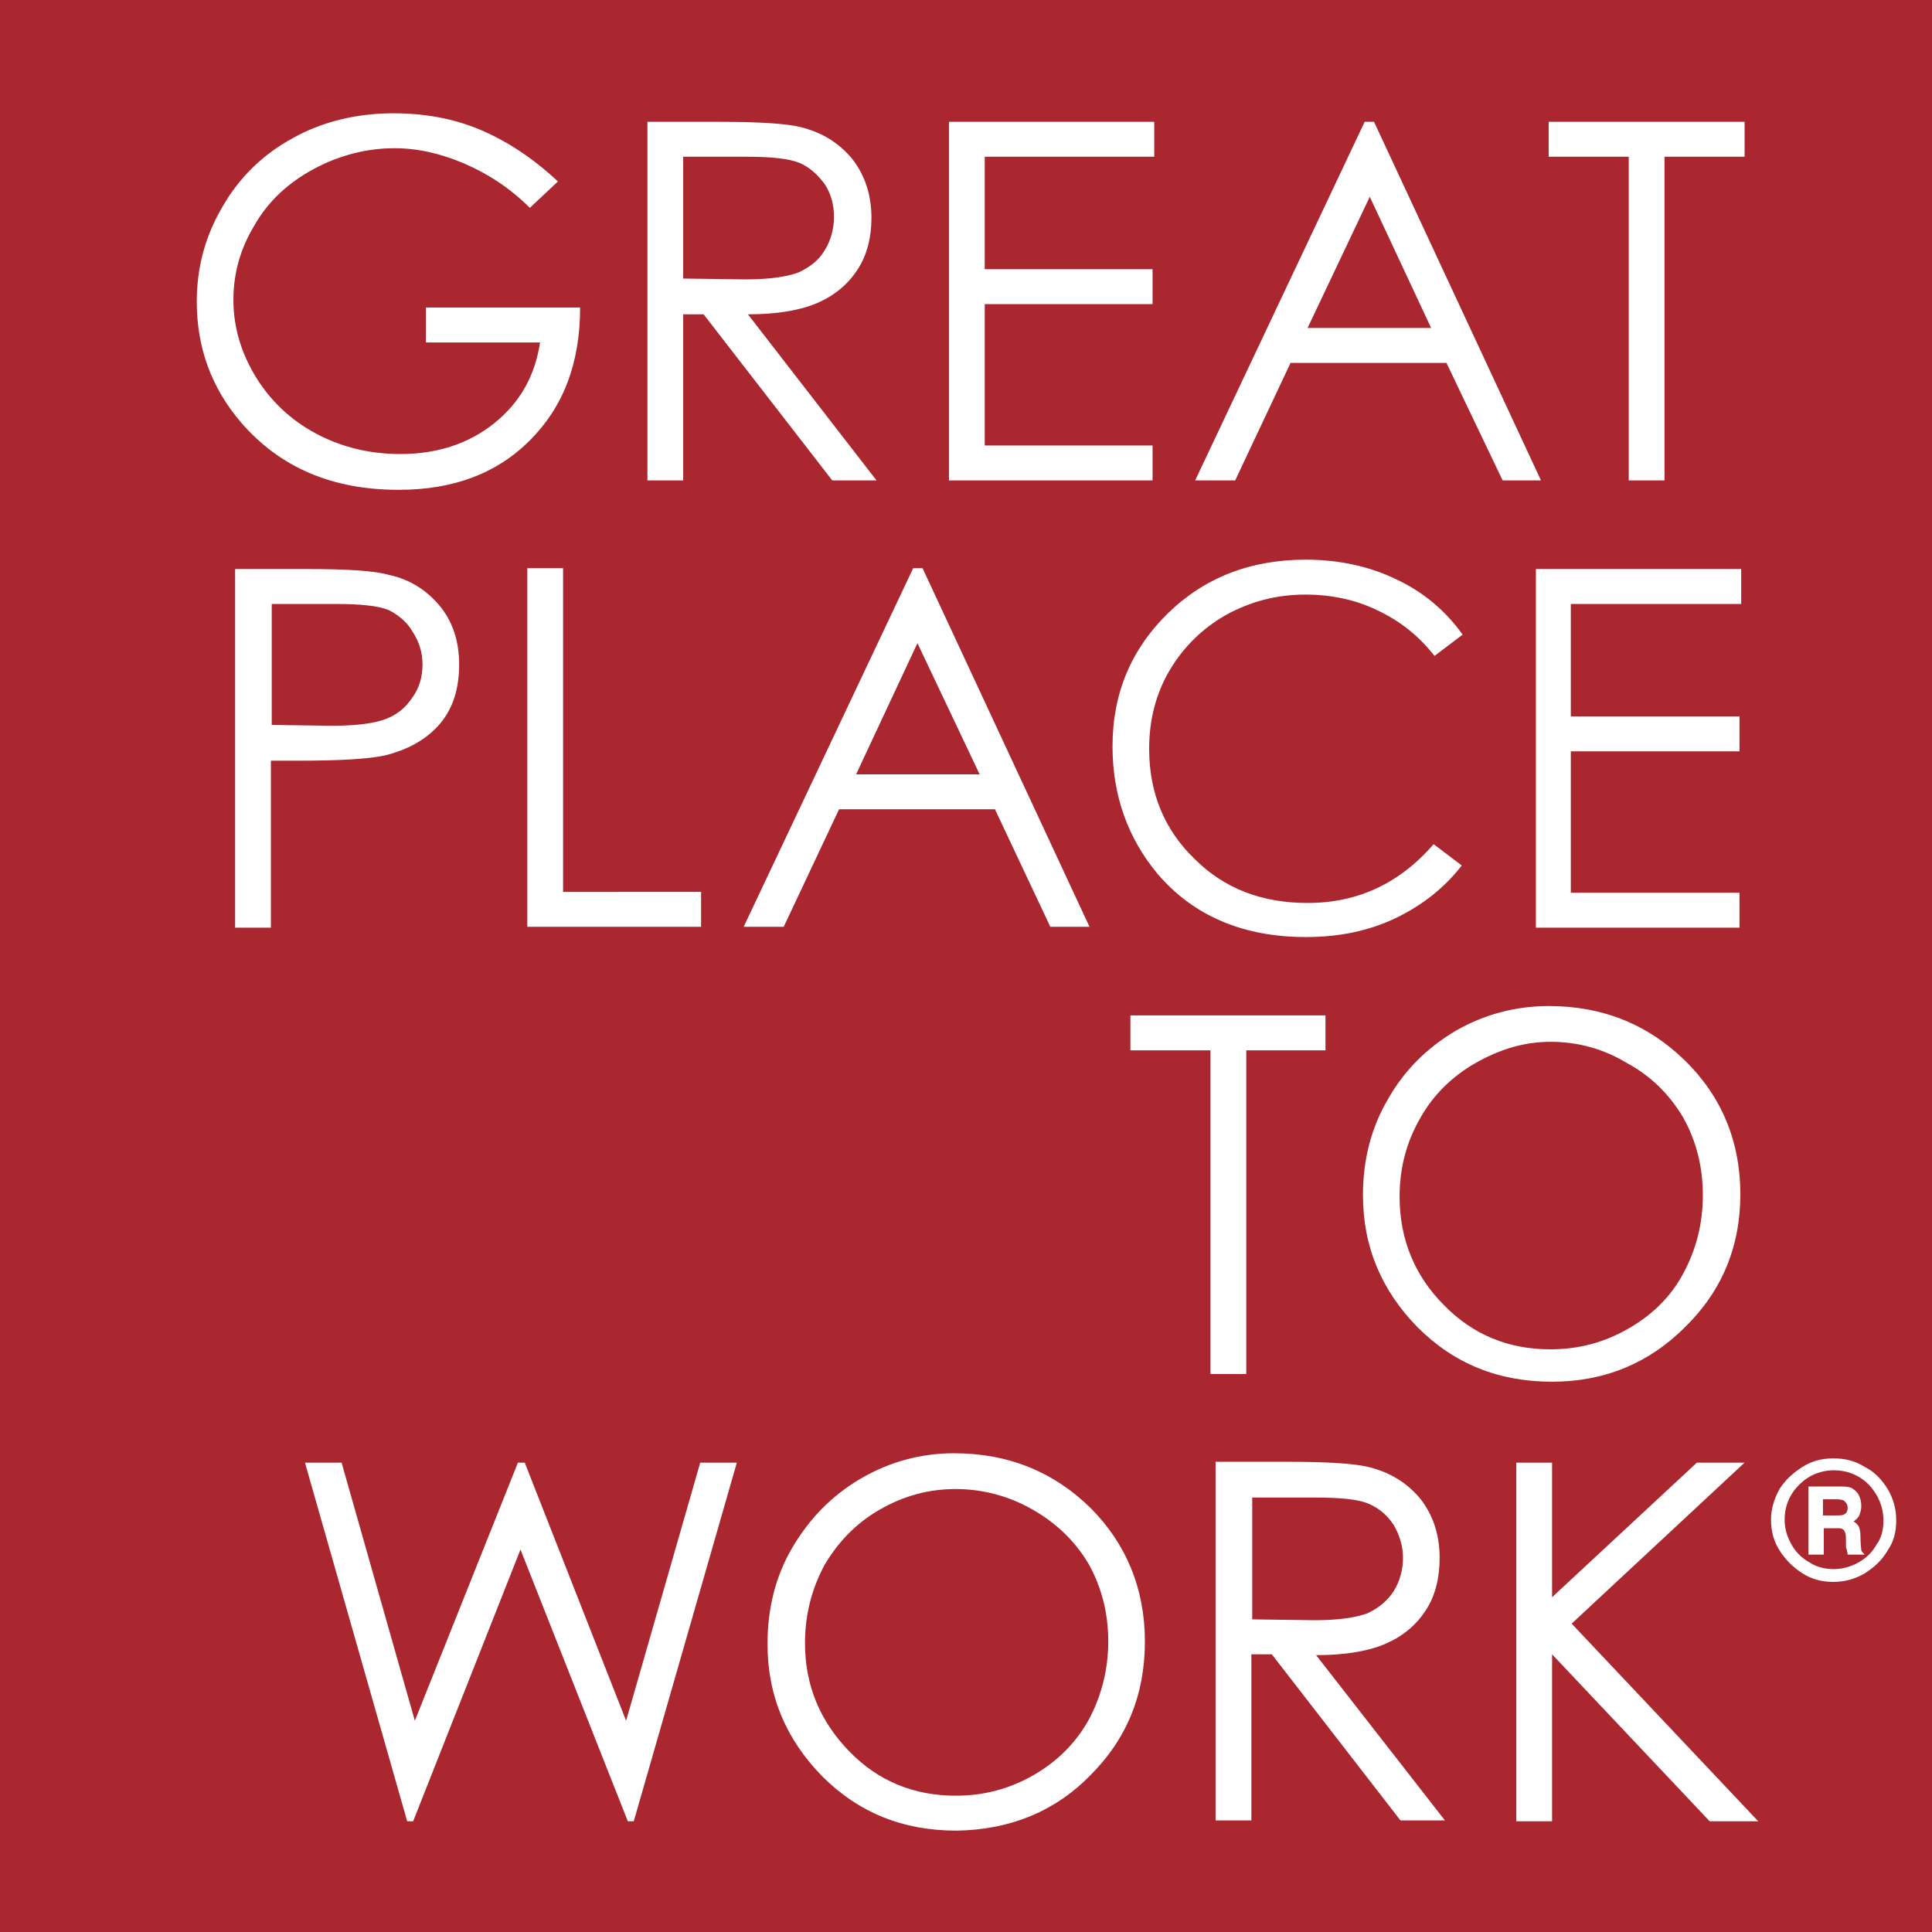
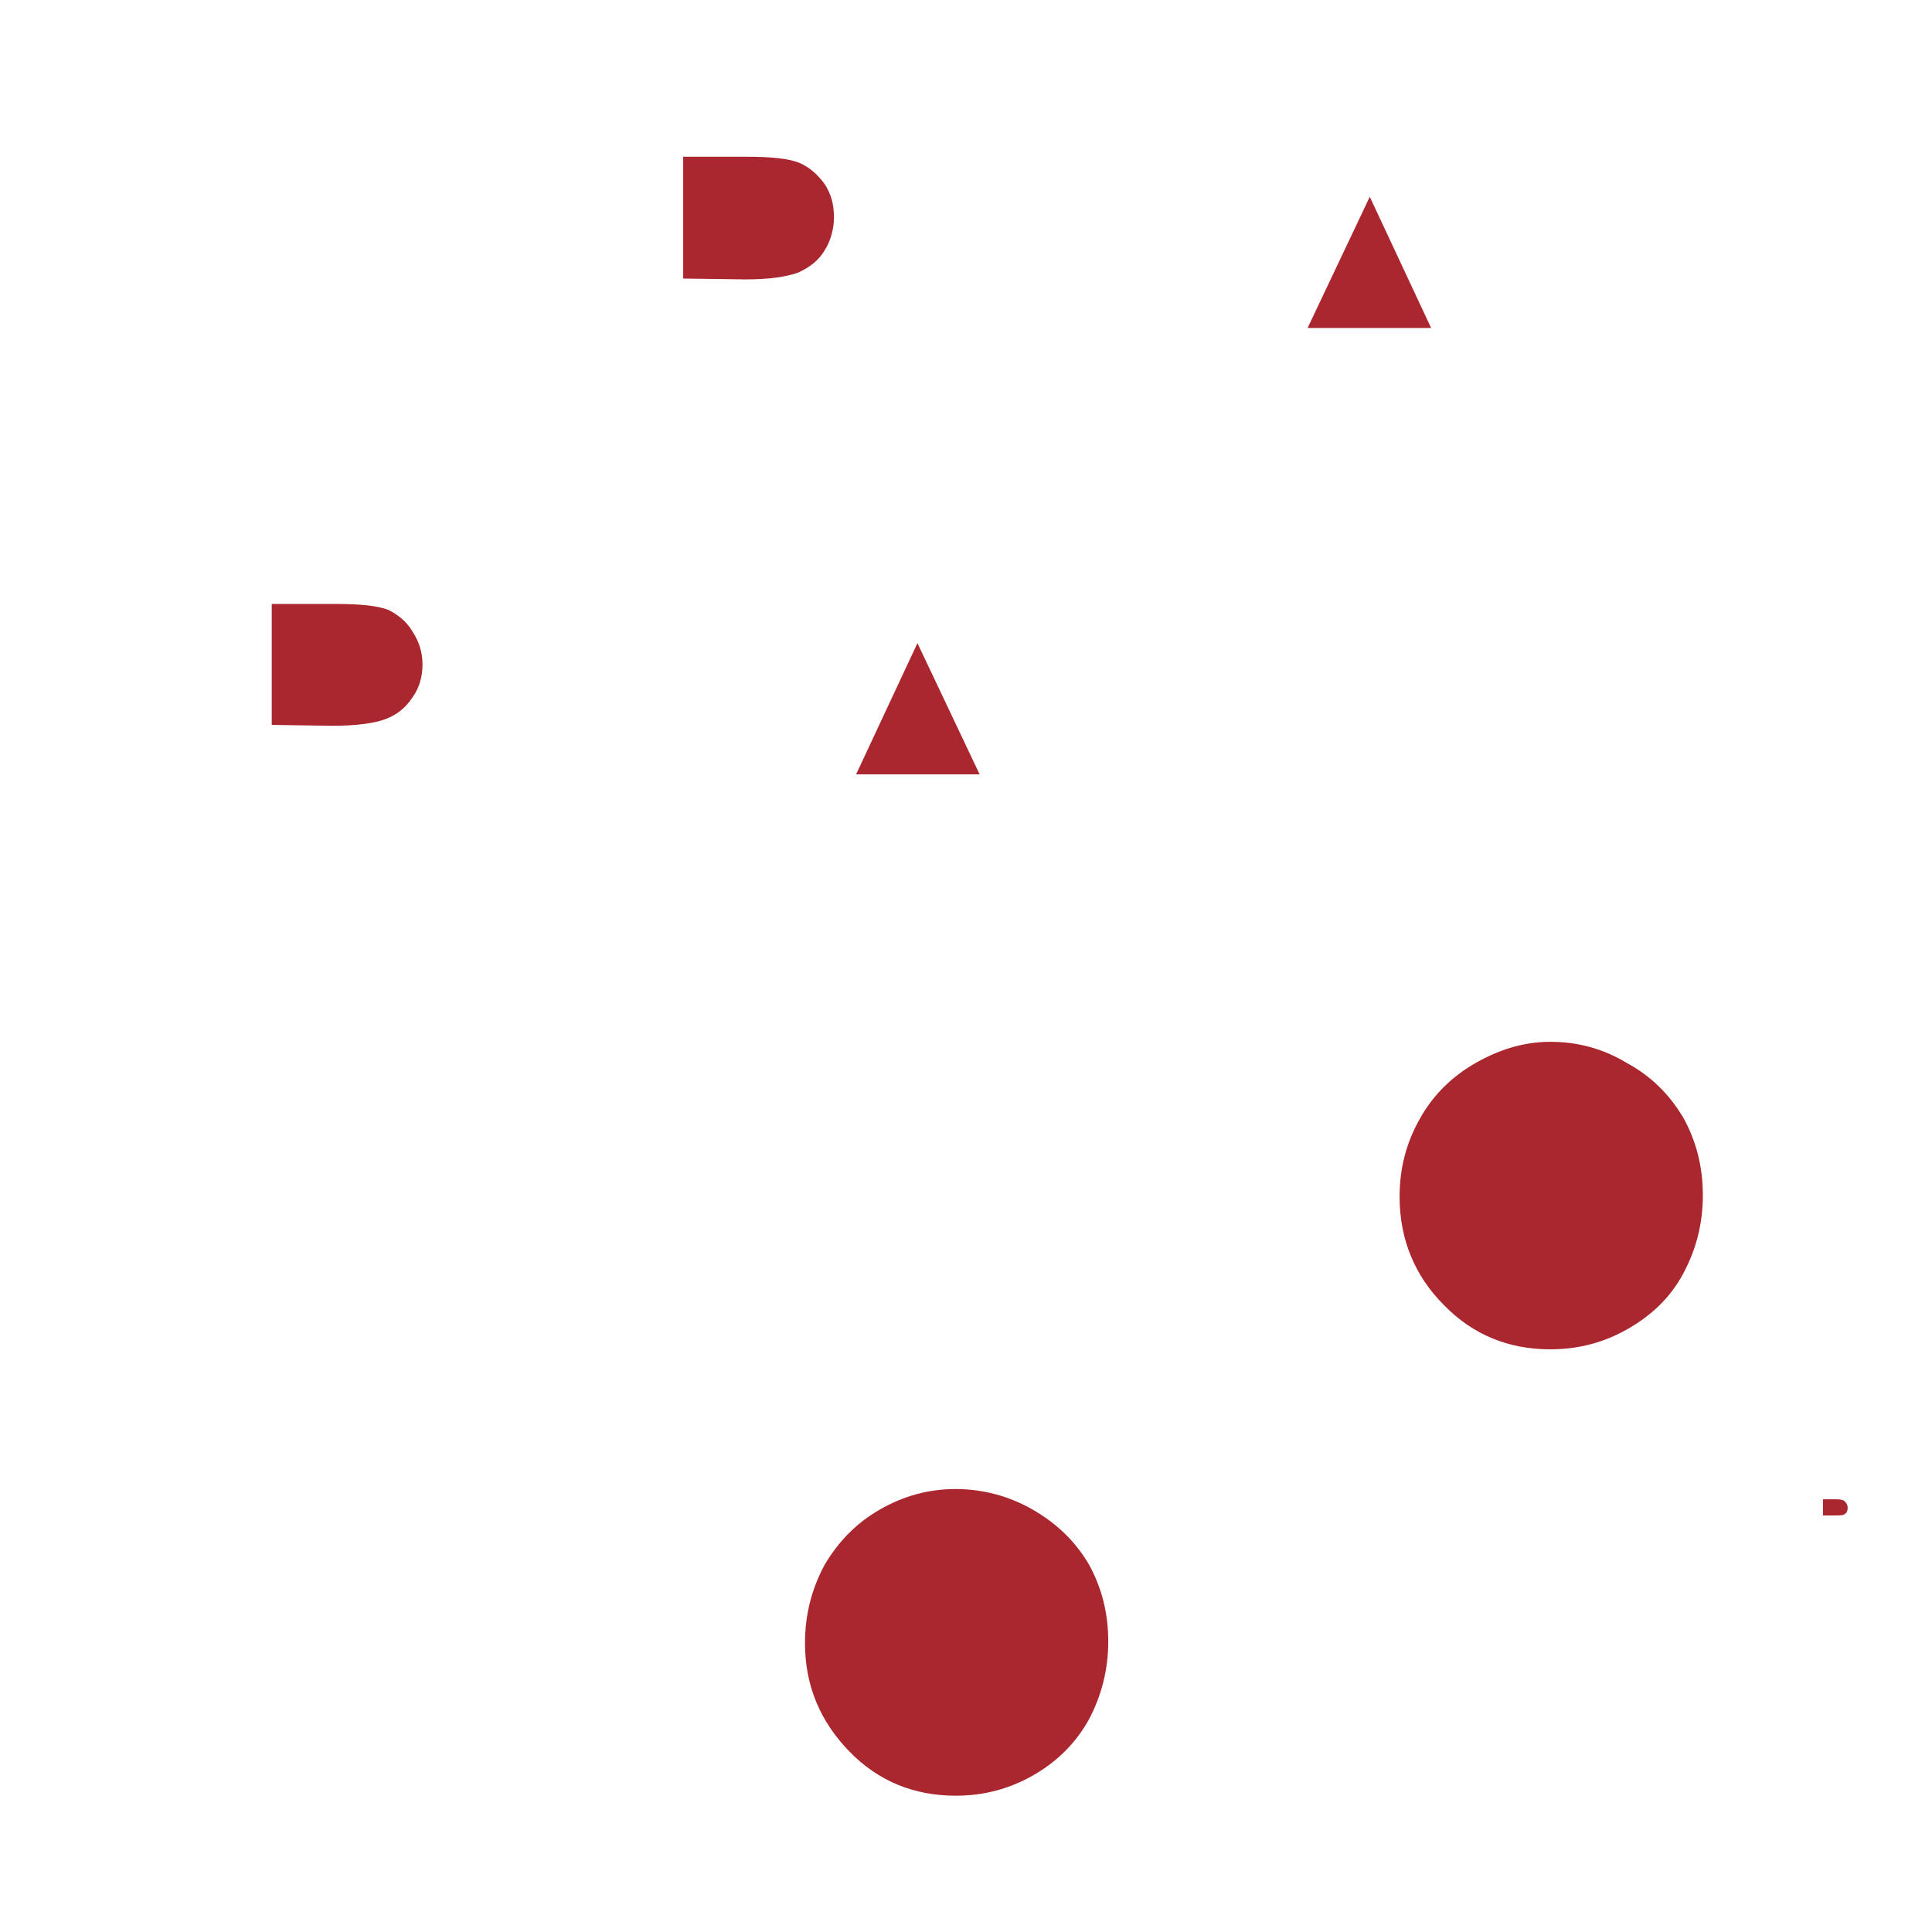
<svg xmlns="http://www.w3.org/2000/svg" version="1.1" id="Ebene_1" x="0px" y="0px" viewBox="0 0 226.8 226.8" style="enable-background:new 0 0 226.8 226.8;" xml:space="preserve">
  <style type="text/css">
	.st0{fill:#FFFFFF;}
	.st1{fill:#AA272F;}
</style>
  <rect class="st0" width="226.8" height="226.8" />
  <g id="XMLID_1_">
    <g>
-       <path class="st1" d="M226.8,0v228H0V0H226.8z M222.6,178.5c0-1.3-0.3-2.5-1-3.7c-0.7-1.1-1.5-2-2.7-2.6c-1.1-0.7-2.3-1-3.7-1    c-1.3,0-2.5,0.3-3.6,1c-1.1,0.7-2,1.5-2.7,2.6c-0.6,1.1-1,2.3-1,3.6c0,1.3,0.3,2.5,1,3.6c0.7,1.1,1.6,2,2.7,2.7    c1.1,0.7,2.3,1,3.6,1c1.3,0,2.5-0.3,3.7-1c1.1-0.7,2-1.5,2.7-2.7C222.3,181,222.6,179.8,222.6,178.5z M206.4,213.8l-21.9-23.2    l20.3-18.9h-5.6l-17,15.8v-15.8h-4.2v42.1h4.2v-19.6l18.5,19.6H206.4z M204.8,18.4v-4.1h-23v4.1h9.4v38h4.2v-38H204.8z     M204.4,70.9v-4.1h-24.1v42.1h23.9v-4.1h-19.8V88.2h19.8v-4.1h-19.8V70.9H204.4z M204.3,140.2c0-6.2-2.2-11.5-6.5-15.7    c-4.3-4.2-9.6-6.4-16-6.4c-3.9,0-7.6,1-10.9,2.9c-3.4,2-6.1,4.7-8,8.1c-2,3.4-2.9,7.2-2.9,11.2c0,6.1,2.2,11.2,6.4,15.5    c4.3,4.3,9.5,6.4,15.8,6.4c6.2,0,11.4-2.2,15.6-6.4C202.1,151.6,204.3,146.4,204.3,140.2z M180.9,56.4l-19.6-42.1h-1.1l-19.9,42.1    h4.7l6.5-13.8h18.3l6.6,13.8H180.9z M168.4,77l3.3-2.5c-2-2.8-4.6-5-7.8-6.5c-3.1-1.5-6.7-2.3-10.6-2.3c-6.5,0-11.9,2.1-16.2,6.3    c-4.3,4.2-6.5,9.4-6.5,15.6c0,5.8,1.8,10.8,5.3,15c4.2,4.9,10,7.4,17.4,7.4c3.9,0,7.3-0.7,10.5-2.2c3.1-1.5,5.7-3.5,7.8-6.2    l-3.3-2.5c-4,4.6-8.9,6.9-14.8,6.9c-5.4,0-9.8-1.7-13.3-5.2c-3.5-3.4-5.3-7.7-5.3-12.9c0-3.4,0.8-6.5,2.4-9.2    c1.6-2.7,3.8-4.9,6.6-6.5c2.9-1.6,6-2.4,9.3-2.4c3.1,0,5.9,0.6,8.4,1.8C164.4,72.9,166.6,74.7,168.4,77z M169.7,213.8l-15.2-19.5    c3.5,0,6.3-0.5,8.3-1.4c2-0.9,3.5-2.2,4.6-3.9c1.1-1.7,1.6-3.8,1.6-6.1c0-2.8-0.8-5.1-2.3-7c-1.6-1.9-3.6-3.1-6.1-3.7    c-1.7-0.4-4.8-0.6-9.5-0.6h-8.4v42.1h4.2v-19.5h2.4l15.1,19.5H169.7z M155.6,123.3v-4.1h-22.9v4.1h9.4v38h4.2v-38H155.6z     M135.5,18.4v-4.1h-24.1v42.1h23.9v-4.1h-19.7V35.7h19.7v-4.1h-19.7V18.4H135.5z M128,208.4c4.3-4.3,6.4-9.5,6.4-15.7    c0-6.2-2.2-11.5-6.4-15.7c-4.3-4.2-9.6-6.4-16-6.4c-3.9,0-7.6,1-11,3c-3.4,2-6,4.7-8,8.1c-2,3.4-2.9,7.2-2.9,11.3    c0,6.1,2.2,11.2,6.4,15.5c4.3,4.3,9.5,6.4,15.8,6.4C118.5,214.8,123.8,212.7,128,208.4z M127.9,108.8l-19.6-42.1h-1.1l-19.9,42.1    H92l6.5-13.8h18.3l6.5,13.8H127.9z M102.9,56.4L87.8,36.9c3.5,0,6.3-0.5,8.3-1.4c2-0.9,3.5-2.2,4.6-3.9c1.1-1.7,1.6-3.8,1.6-6    c0-2.8-0.8-5.1-2.3-7c-1.6-1.9-3.6-3.1-6.1-3.7c-1.7-0.4-4.8-0.6-9.5-0.6H76v42.1h4.2V36.9h2.4l15.1,19.5H102.9z M74.4,213.8    l12.1-42.1h-4.3L73.5,202l-11.9-30.3h-0.8L48.7,202l-8.6-30.3h-4.3l12,42.1h0.7l12.6-31.9l12.6,31.9H74.4z M82.3,108.8v-4.1H66.1    v-38h-4.2v42.1H82.3z M68.1,36.1H50v4.1h13.4c-0.6,3.9-2.3,7-5.4,9.5c-3,2.4-6.7,3.6-11,3.6c-3.6,0-6.9-0.8-9.9-2.4    c-3-1.6-5.4-3.9-7.1-6.7c-1.7-2.8-2.6-5.8-2.6-9c0-3.1,0.8-6,2.5-8.8c1.6-2.8,4-5,7-6.6c3-1.6,6.2-2.4,9.4-2.4    c2.7,0,5.4,0.6,8.2,1.8c2.8,1.2,5.4,2.9,7.7,5.2l3.3-3.1c-3-2.8-6.1-4.8-9.2-6.1s-6.5-1.9-10.1-1.9c-4.4,0-8.4,1-11.8,2.9    c-3.5,1.9-6.3,4.6-8.3,8.1c-2,3.4-3,7.1-3,11.1c0,5.4,1.7,10.1,5.2,14.2c4.6,5.3,10.7,7.9,18.5,7.9c6.4,0,11.5-1.9,15.4-5.8    C66.1,47.8,68.1,42.7,68.1,36.1z M51.7,84.9c1.5-1.8,2.2-4.1,2.2-6.9c0-2.8-0.8-5.1-2.3-6.9c-1.5-1.8-3.5-3.1-5.9-3.6    C44,67,40.8,66.8,36,66.8h-8.4v42.1h4.2V89.3h3c5.2,0,8.8-0.2,10.7-0.7C48.1,87.9,50.2,86.7,51.7,84.9z" />
-       <path class="st1" d="M221.1,178.5c0,1-0.2,2-0.8,2.8c-0.5,0.9-1.2,1.6-2.1,2.1c-0.9,0.5-1.9,0.8-2.9,0.8s-2-0.2-2.9-0.8    c-0.9-0.5-1.6-1.2-2.1-2.1c-0.5-0.9-0.8-1.8-0.8-2.9c0-1.6,0.6-3,1.7-4.1c1.1-1.1,2.5-1.7,4.1-1.7s3,0.6,4.1,1.7    C220.5,175.5,221.1,176.9,221.1,178.5z M216.9,182.5h2c-0.2-0.2-0.3-0.3-0.4-0.5c0-0.2-0.1-0.7-0.1-1.7c0-0.5-0.1-0.9-0.2-1.1    c-0.1-0.2-0.3-0.4-0.6-0.6c0.4-0.3,0.6-0.5,0.7-0.8c0.1-0.3,0.2-0.6,0.2-1c0-0.5-0.1-0.9-0.3-1.3c-0.2-0.4-0.5-0.6-0.8-0.8    c-0.4-0.2-0.9-0.2-1.6-0.2h-3.5v8h1.8v-3.1h1.4c0.4,0,0.7,0,0.8,0.1c0.2,0.1,0.2,0.2,0.3,0.4c0.1,0.2,0.1,0.6,0.1,1.3    c0,0.4,0,0.6,0.1,0.7C216.8,182.1,216.9,182.3,216.9,182.5z" />
      <path class="st1" d="M216.6,176.3c0.2,0.2,0.3,0.4,0.3,0.7s-0.1,0.6-0.3,0.7c-0.2,0.2-0.6,0.2-1.1,0.2h-1.5V176h1.5    C216.1,176,216.5,176.1,216.6,176.3z" />
      <path class="st1" d="M197.6,131.2c1.5,2.7,2.3,5.7,2.3,9.1c0,3.4-0.8,6.4-2.3,9.2c-1.5,2.8-3.7,4.9-6.5,6.5    c-2.8,1.6-5.8,2.4-9.1,2.4c-4.9,0-9.1-1.7-12.5-5.2c-3.4-3.4-5.2-7.7-5.2-12.7c0-3.4,0.8-6.4,2.4-9.2c1.5-2.7,3.7-4.9,6.5-6.5    c2.8-1.6,5.7-2.5,8.8-2.5c3.2,0,6.2,0.8,9,2.5C193.8,126.3,196,128.5,197.6,131.2z" />
      <polygon class="st1" points="160.8,23.1 168,38.5 153.5,38.5   " />
-       <path class="st1" d="M164.7,182.9c0,1.4-0.4,2.8-1.1,3.9s-1.8,2-3.1,2.6c-1.4,0.5-3.4,0.8-6.2,0.8l-7.3-0.1v-14.3h7.4    c2.9,0,5,0.2,6.2,0.7c1.2,0.5,2.2,1.3,3,2.5C164.3,180.2,164.7,181.5,164.7,182.9z" />
      <path class="st1" d="M127.8,183.6c1.5,2.7,2.3,5.7,2.3,9.1c0,3.3-0.8,6.4-2.3,9.2c-1.5,2.7-3.7,4.9-6.5,6.5    c-2.8,1.6-5.8,2.4-9.1,2.4c-4.9,0-9.1-1.7-12.5-5.2s-5.2-7.7-5.2-12.7c0-3.4,0.8-6.4,2.3-9.2c1.6-2.7,3.7-4.9,6.5-6.5    c2.8-1.6,5.7-2.4,8.9-2.4c3.1,0,6.2,0.8,9,2.4C124,178.8,126.2,180.9,127.8,183.6z" />
      <polygon class="st1" points="107.7,75.5 115,90.9 100.5,90.9   " />
      <path class="st1" d="M96.8,21.6c0.8,1.2,1.1,2.5,1.1,3.9c0,1.4-0.4,2.8-1.1,3.9c-0.7,1.2-1.8,2-3.1,2.6c-1.4,0.5-3.4,0.8-6.2,0.8    l-7.3-0.1V18.4h7.4c2.9,0,4.9,0.2,6.2,0.7C95,19.6,96,20.5,96.8,21.6z" />
      <path class="st1" d="M48.4,74.1c0.8,1.2,1.2,2.5,1.2,3.9c0,1.5-0.4,2.8-1.2,3.9c-0.8,1.2-1.8,2-3.1,2.5c-1.3,0.5-3.4,0.8-6.3,0.8    l-7.1-0.1V70.9h7.5c2.9,0,4.9,0.2,6.2,0.7C46.6,72.1,47.7,72.9,48.4,74.1z" />
    </g>
    <g>
	</g>
  </g>
</svg>